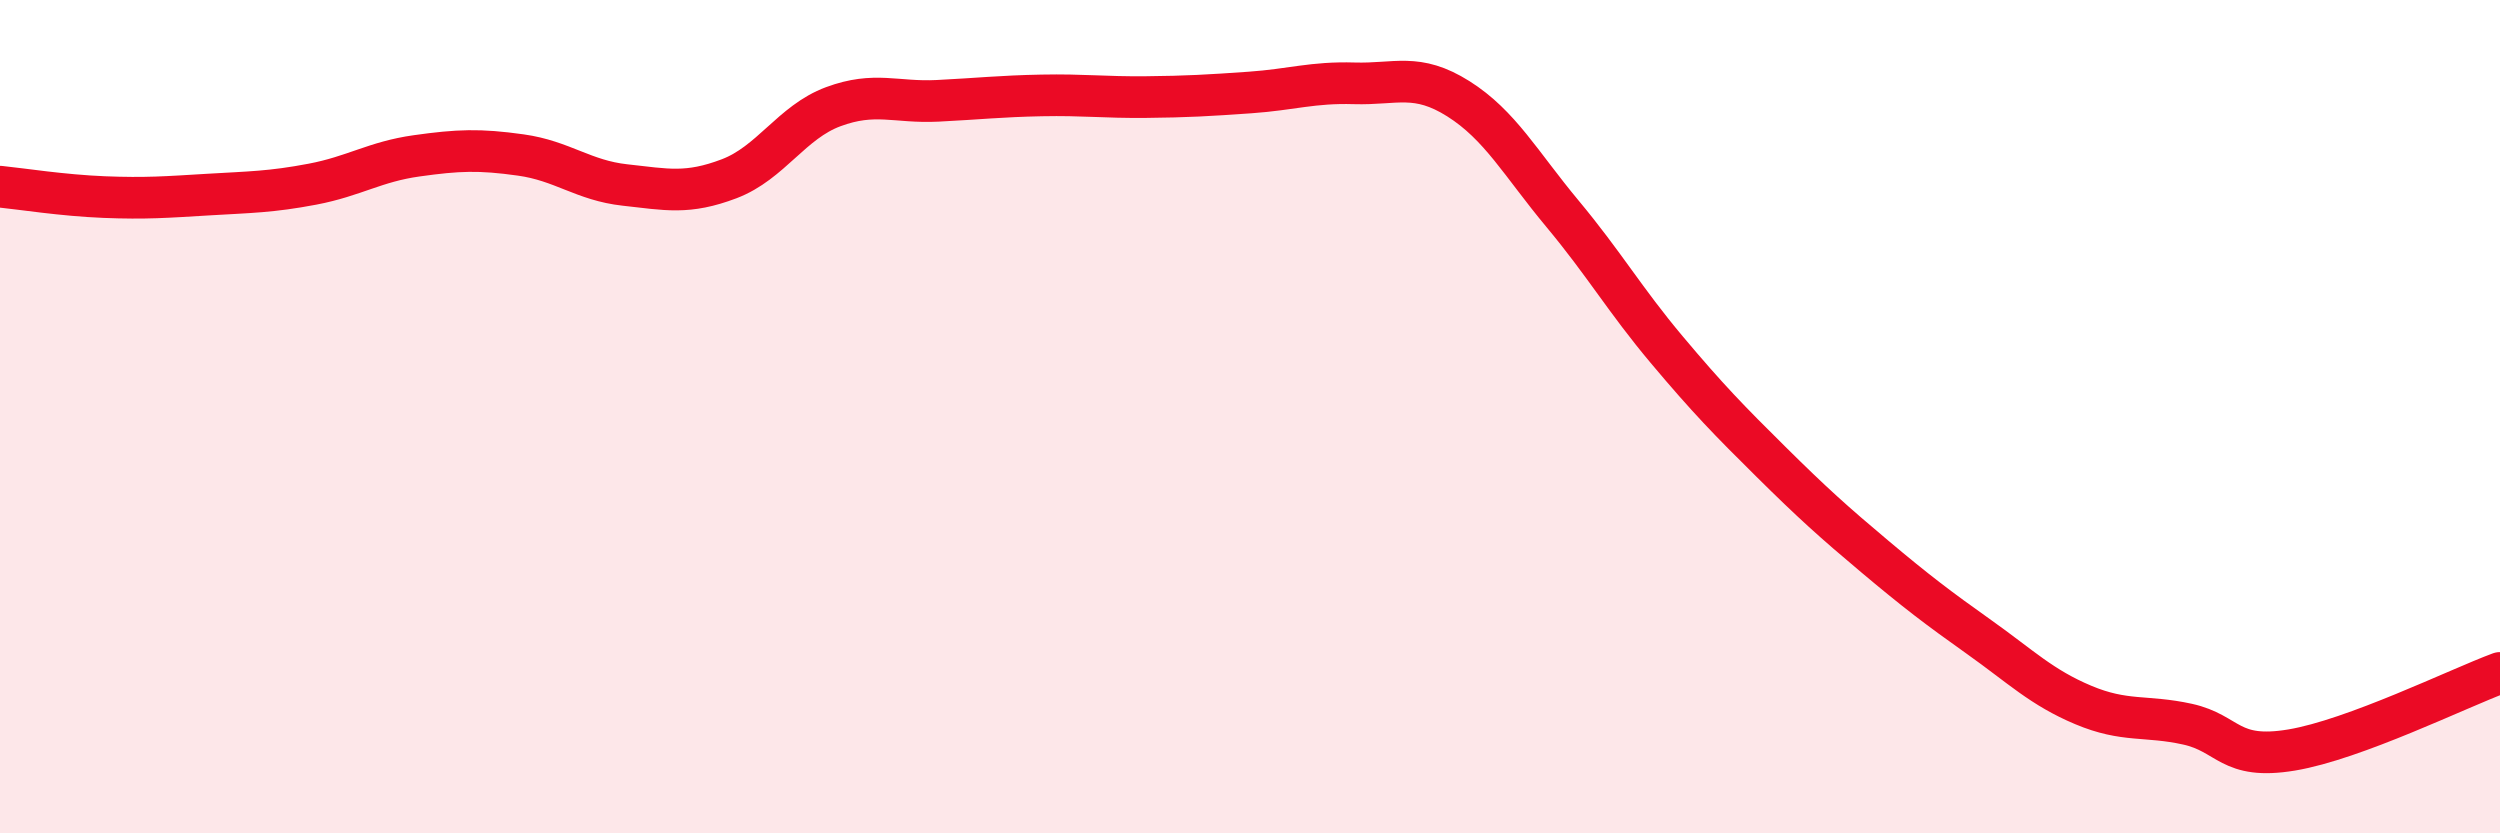
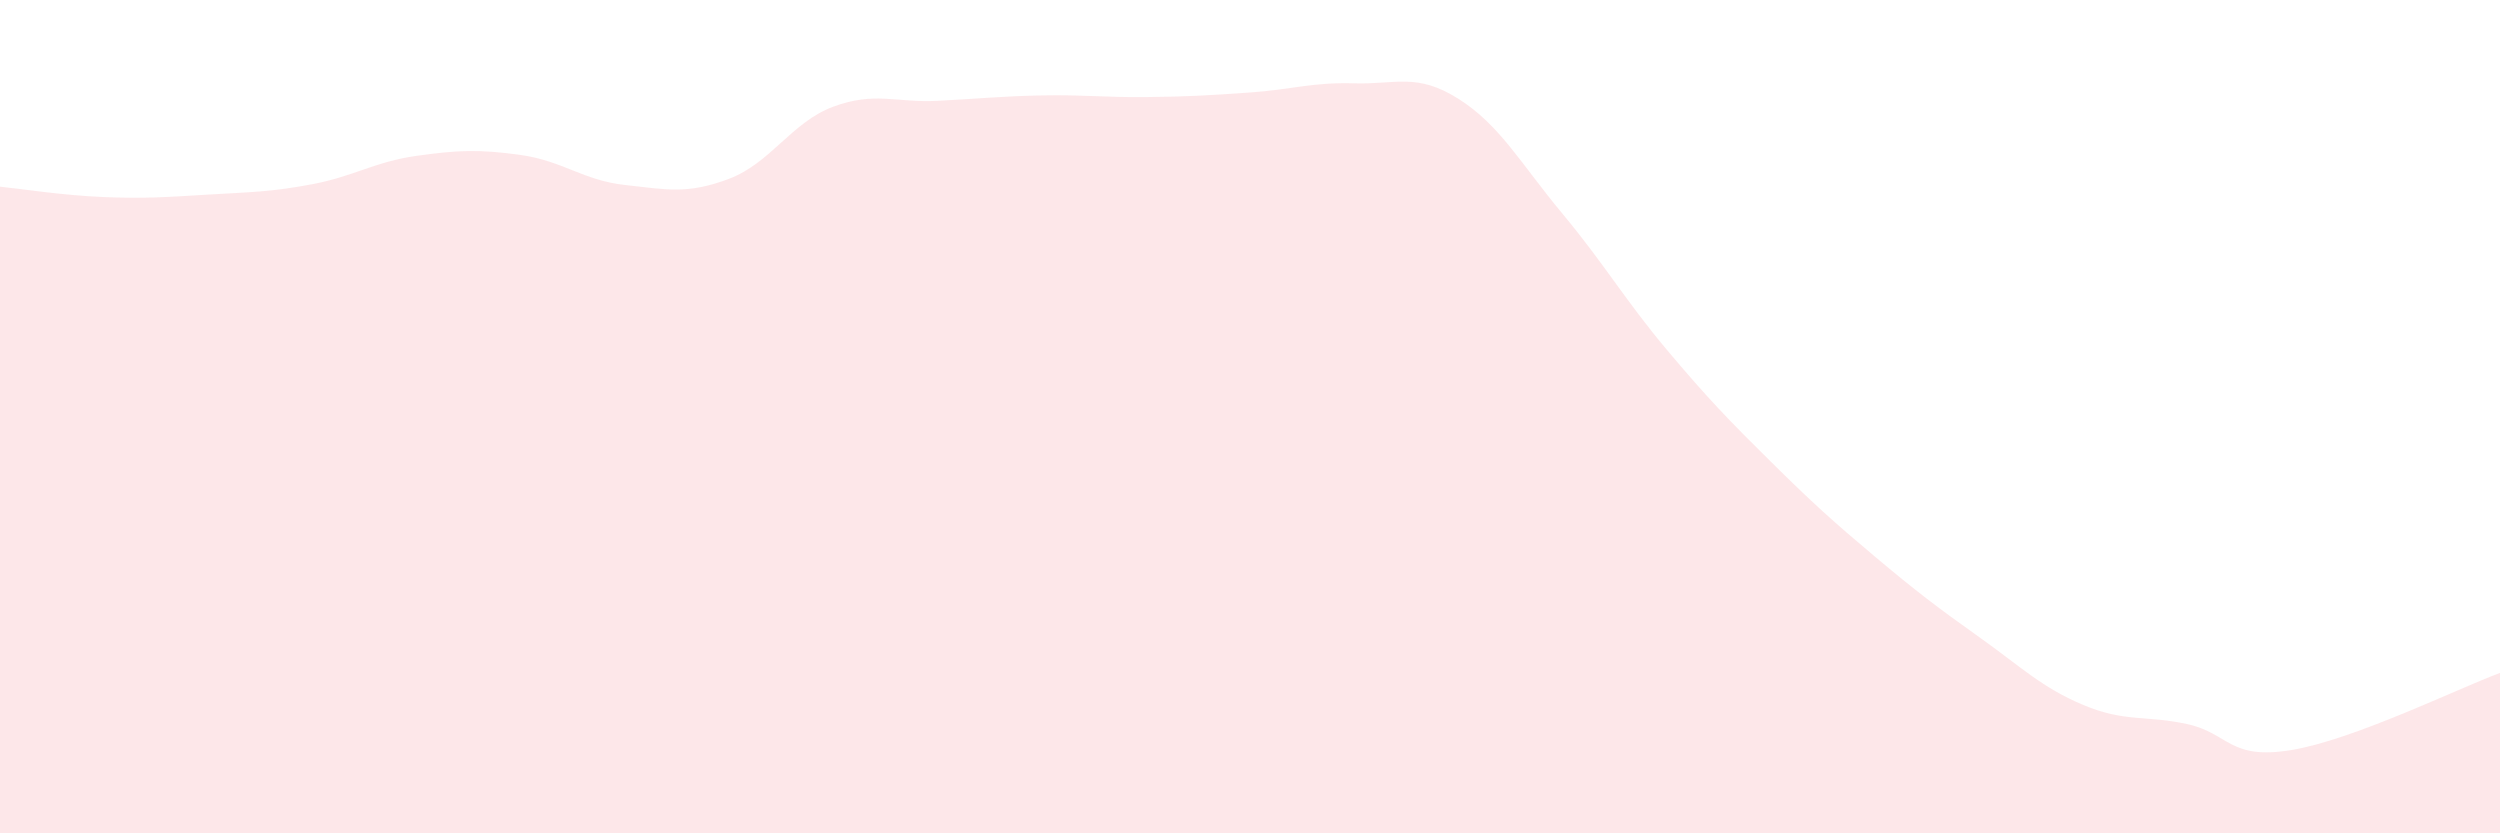
<svg xmlns="http://www.w3.org/2000/svg" width="60" height="20" viewBox="0 0 60 20">
  <path d="M 0,4.48 C 0.5,4.53 1.5,4.69 2.5,4.73 C 3.5,4.77 4,4.73 5,4.67 C 6,4.61 6.5,4.61 7.5,4.42 C 8.5,4.23 9,3.88 10,3.74 C 11,3.6 11.5,3.58 12.5,3.72 C 13.5,3.86 14,4.33 15,4.44 C 16,4.55 16.5,4.67 17.5,4.29 C 18.5,3.91 19,2.93 20,2.56 C 21,2.19 21.5,2.47 22.5,2.42 C 23.5,2.37 24,2.31 25,2.29 C 26,2.27 26.5,2.34 27.5,2.33 C 28.5,2.32 29,2.29 30,2.22 C 31,2.15 31.5,1.97 32.5,2 C 33.5,2.03 34,1.74 35,2.37 C 36,3 36.5,3.93 37.5,5.13 C 38.5,6.33 39,7.2 40,8.39 C 41,9.58 41.5,10.09 42.5,11.08 C 43.5,12.07 44,12.52 45,13.36 C 46,14.2 46.5,14.58 47.5,15.29 C 48.5,16 49,16.5 50,16.92 C 51,17.34 51.5,17.16 52.5,17.38 C 53.5,17.6 53.5,18.25 55,18 C 56.5,17.75 59,16.52 60,16.15L60 20L0 20Z" fill="#EB0A25" opacity="0.1" stroke-linecap="round" stroke-linejoin="round" />
-   <path d="M 0,4.48 C 0.5,4.53 1.5,4.69 2.5,4.73 C 3.5,4.77 4,4.73 5,4.67 C 6,4.61 6.5,4.61 7.5,4.42 C 8.5,4.23 9,3.88 10,3.74 C 11,3.6 11.5,3.58 12.5,3.72 C 13.5,3.86 14,4.33 15,4.44 C 16,4.55 16.5,4.67 17.5,4.29 C 18.5,3.91 19,2.93 20,2.56 C 21,2.19 21.5,2.47 22.5,2.42 C 23.5,2.37 24,2.31 25,2.29 C 26,2.27 26.5,2.34 27.5,2.33 C 28.5,2.32 29,2.29 30,2.22 C 31,2.15 31.5,1.97 32.5,2 C 33.5,2.03 34,1.74 35,2.37 C 36,3 36.5,3.93 37.5,5.13 C 38.5,6.33 39,7.2 40,8.39 C 41,9.58 41.5,10.09 42.5,11.08 C 43.5,12.07 44,12.52 45,13.36 C 46,14.2 46.5,14.58 47.5,15.29 C 48.5,16 49,16.5 50,16.92 C 51,17.34 51.5,17.16 52.5,17.38 C 53.5,17.6 53.5,18.25 55,18 C 56.5,17.75 59,16.52 60,16.15" stroke="#EB0A25" stroke-width="1" fill="none" stroke-linecap="round" stroke-linejoin="round" />
</svg>